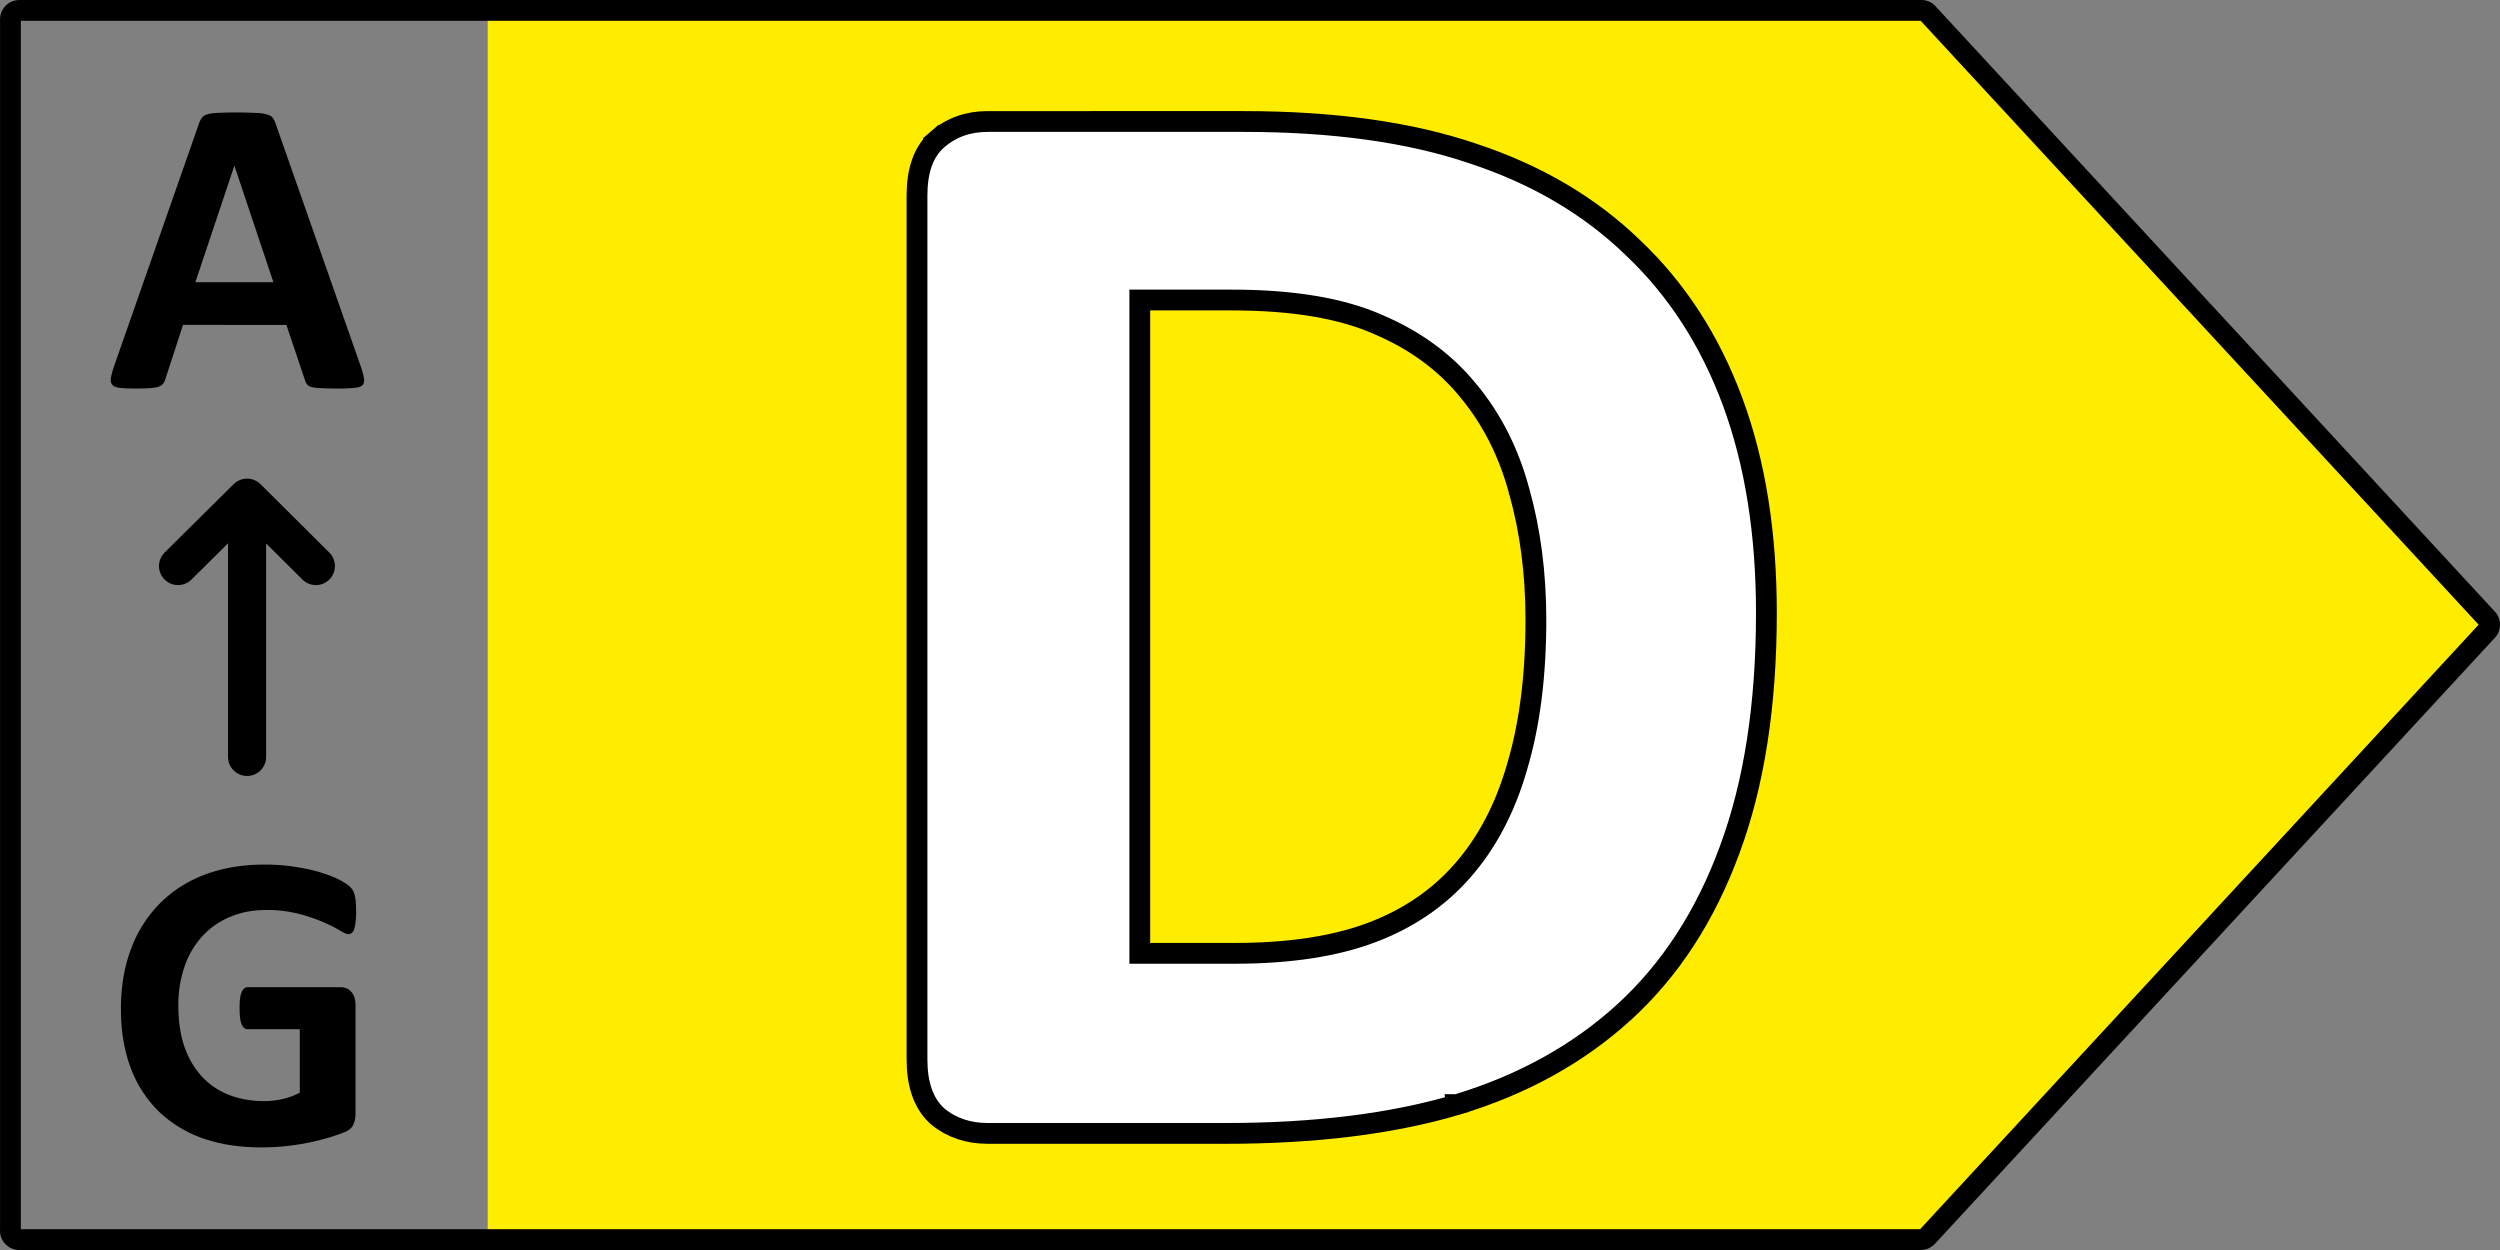
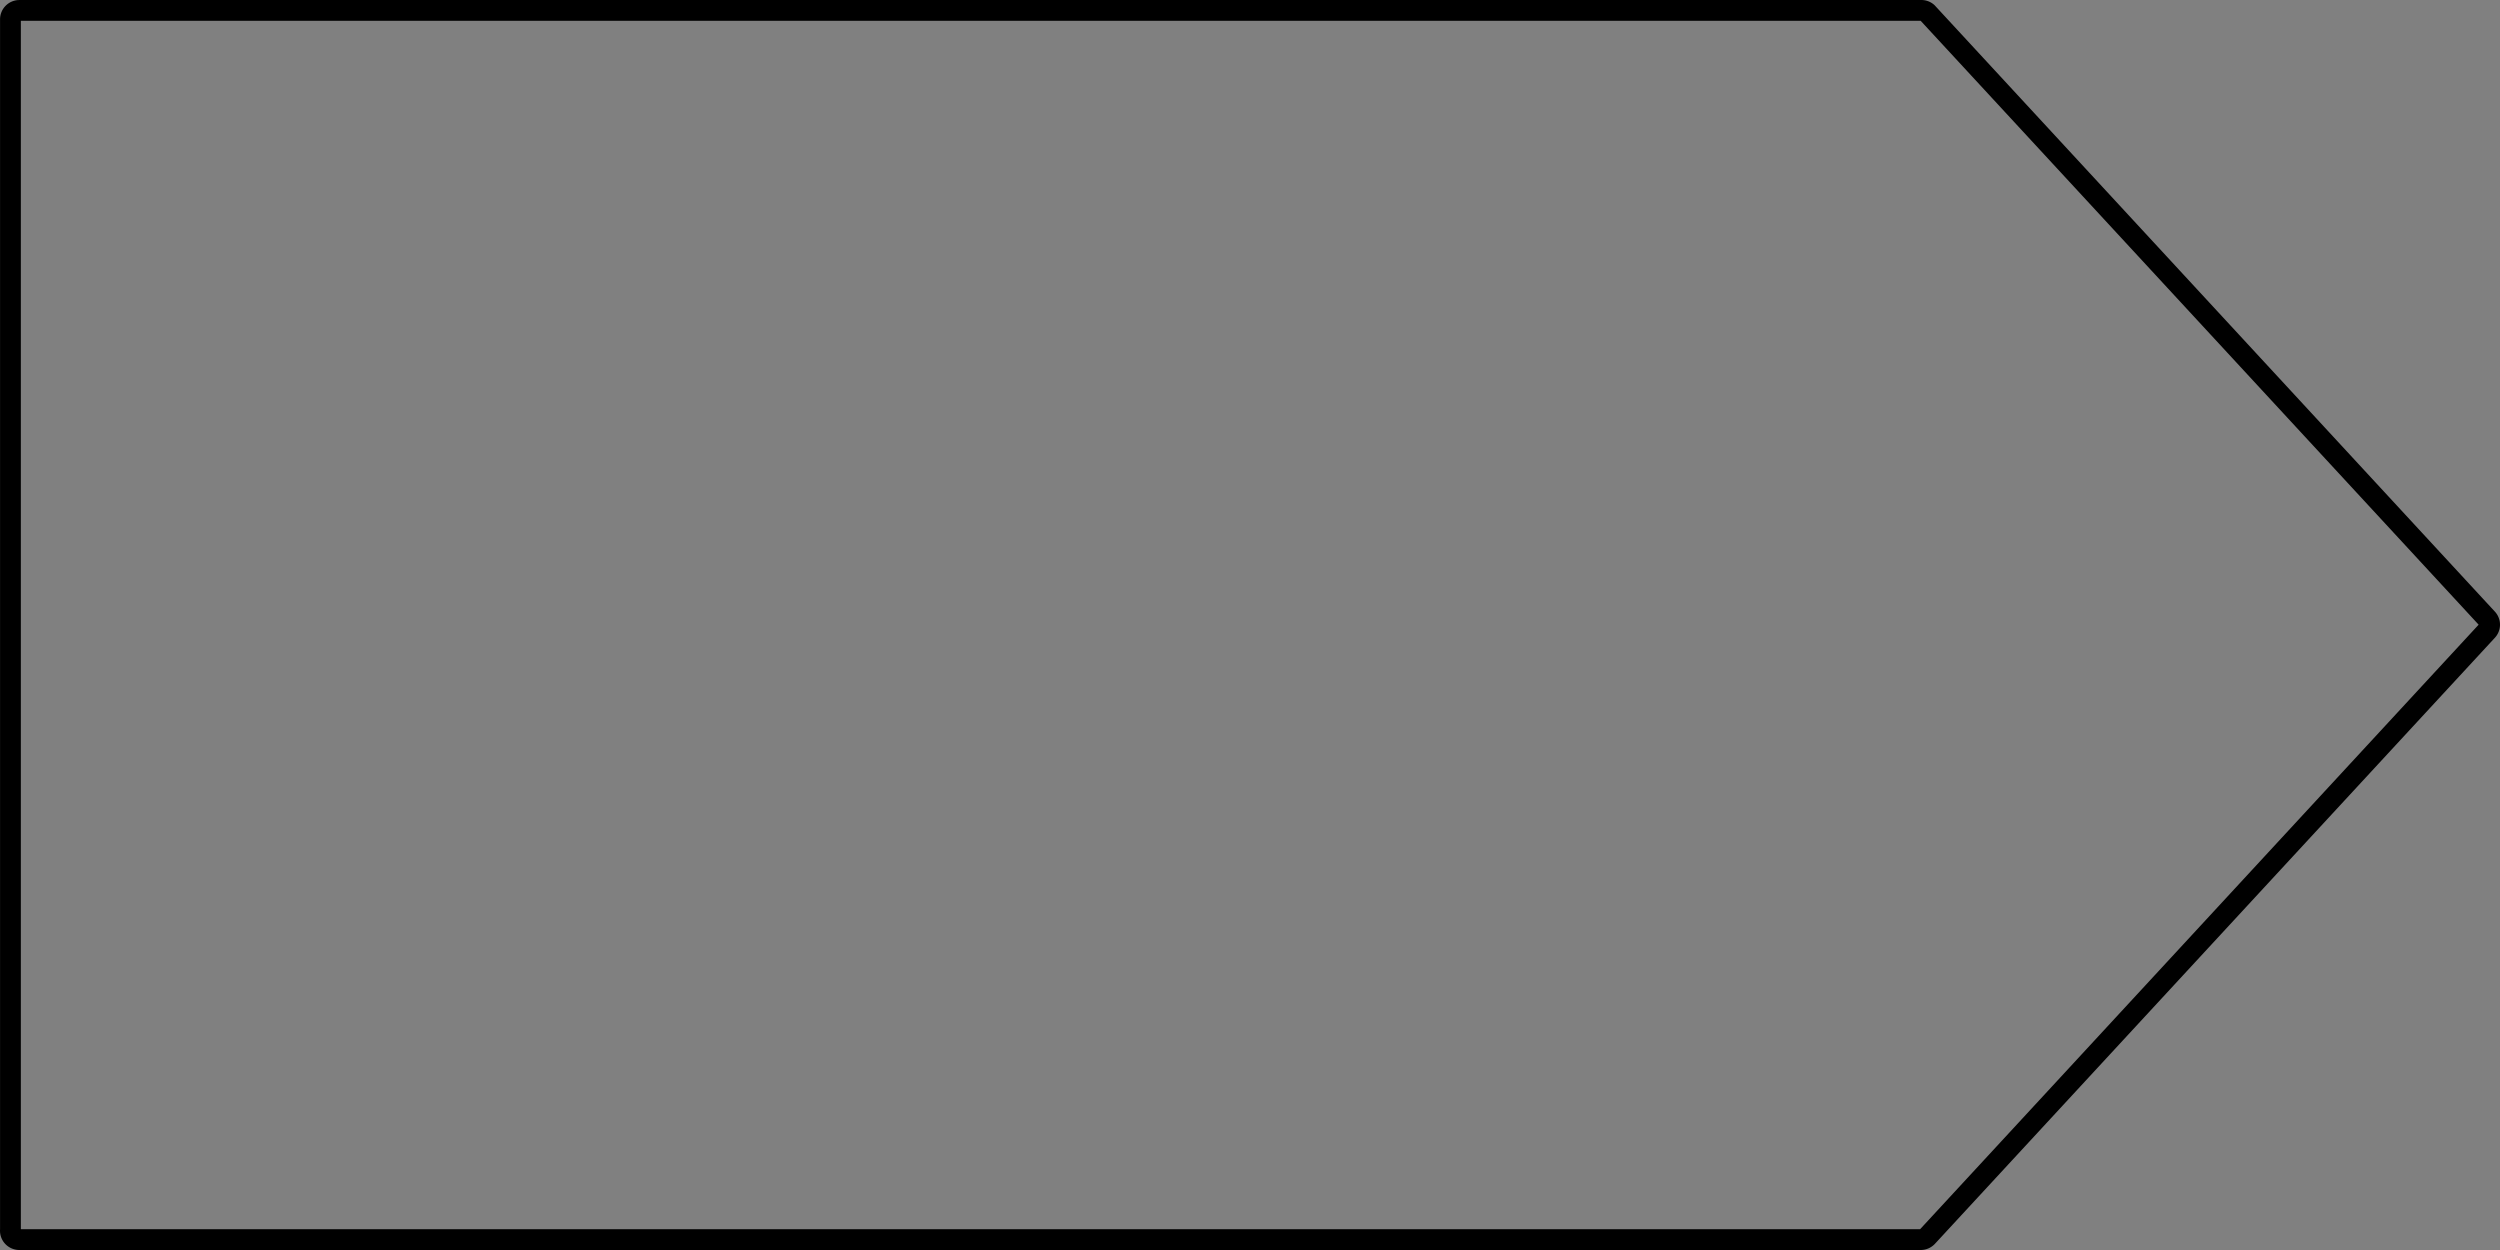
<svg xmlns="http://www.w3.org/2000/svg" width="100" height="50" fill="none">
  <rect width="100%" height="100%" fill="#808080" stroke="none" />
-   <path d="M77.253.72H19.509v49.167h57.744L99.65 25.299z" fill="#ffed00" style="stroke-width:1.015" />
-   <path d="M58.273 44.185h.002c2.623-.793 4.858-2.027 6.697-3.707 1.843-1.685 3.244-3.847 4.21-6.474.987-2.652 1.474-5.818 1.474-9.488 0-3.184-.447-6.002-1.351-8.447-.904-2.443-2.232-4.5-3.987-6.16-1.735-1.682-3.876-2.937-6.415-3.772-2.522-.856-5.58-1.277-9.166-1.277H39.502c-.77 0-1.445.234-2 .714l.274.313-.273-.314c-.583.5-.823 1.288-.823 2.244v34.561c0 .96.241 1.75.815 2.268l.007.007.008.006c.555.456 1.228.677 1.992.677h9.526c3.563 0 6.647-.38 9.245-1.15zm2.498-24.526.002.004c.44 1.574.663 3.282.663 5.128 0 2.259-.254 4.219-.754 5.887l-.001.005c-.479 1.665-1.213 3.048-2.194 4.16-.96 1.09-2.165 1.91-3.626 2.46-1.46.548-3.276.83-5.463.83h-3.806V12.001h3.683c2.454 0 4.394.334 5.841.975l.007.003c1.484.63 2.681 1.51 3.6 2.637l.003.003c.945 1.135 1.628 2.479 2.045 4.04z" fill="#fff" stroke="#000" stroke-width=".832" />
  <path d="M76.83.417H.775a.358.358 0 0 0-.357.355v48.422a.353.353 0 0 0 .212.36.36.36 0 0 0 .145.03H76.83a.36.36 0 0 0 .261-.113L99.488 25.23a.354.354 0 0 0 0-.485L77.09.504a.358.358 0 0 0-.261-.087z" stroke="#000" stroke-width=".832" stroke-linejoin="round" />
-   <path d="M9.883 30.278v-10.33M12.635 22.642l-2.752-2.736-2.762 2.736" stroke="#000" stroke-width="1.523" stroke-linecap="round" stroke-linejoin="round" />
-   <path d="M14.433 14.662c.068.203.11.363.127.482.017.118-.005.208-.068.27-.062.056-.173.09-.332.102a6.546 6.546 0 0 1-.655.025c-.289 0-.516-.006-.68-.017a1.76 1.76 0 0 1-.366-.042.36.36 0 0 1-.179-.11.579.579 0 0 1-.085-.178l-.74-2.198H7.321l-.698 2.14a.673.673 0 0 1-.093.202.373.373 0 0 1-.18.127c-.078.028-.195.048-.348.06a8.084 8.084 0 0 1-.587.016c-.26 0-.465-.009-.612-.025-.148-.017-.25-.057-.307-.119-.056-.067-.076-.16-.06-.279.018-.118.06-.276.128-.473L7.96 4.939a.78.78 0 0 1 .119-.229.387.387 0 0 1 .213-.135c.102-.034.24-.053.416-.059.176-.011.409-.017.698-.017.335 0 .601.006.8.017.198.006.351.025.459.06.113.027.193.072.238.134a.76.76 0 0 1 .128.254zM9.379 6.638h-.008l-1.557 4.65h3.122zM14.246 36.469c0 .163-.009.304-.026.422a1.11 1.11 0 0 1-.06.288.278.278 0 0 1-.093.144.193.193 0 0 1-.128.042c-.073 0-.193-.05-.357-.152a5.335 5.335 0 0 0-.655-.33 7.034 7.034 0 0 0-.978-.33 5.038 5.038 0 0 0-1.31-.152c-.534 0-1.016.093-1.447.279-.43.18-.8.44-1.106.778a3.411 3.411 0 0 0-.706 1.209 4.665 4.665 0 0 0-.246 1.556c0 .625.082 1.178.246 1.657.17.473.406.87.706 1.192.301.321.661.563 1.08.727.426.163.894.245 1.404.245.25 0 .497-.028.74-.085.244-.056.471-.14.681-.253v-2.537H9.907c-.102 0-.182-.062-.238-.186-.057-.13-.085-.346-.085-.65 0-.158.005-.29.017-.398.017-.107.04-.192.068-.254a.326.326 0 0 1 .102-.143.204.204 0 0 1 .136-.051h3.718c.09 0 .17.017.238.05a.445.445 0 0 1 .187.136c.057.062.1.138.127.228a.933.933 0 0 1 .043.296v4.354c0 .17-.031.319-.094.448-.056.124-.178.223-.365.296a7.26 7.26 0 0 1-.681.229 9.37 9.37 0 0 1-1.735.33 9.4 9.4 0 0 1-.894.042c-.879 0-1.667-.124-2.365-.372a4.864 4.864 0 0 1-1.76-1.091 4.78 4.78 0 0 1-1.107-1.742c-.255-.687-.382-1.465-.382-2.333 0-.896.136-1.7.408-2.41a5.057 5.057 0 0 1 1.157-1.818c.5-.501 1.1-.885 1.803-1.15.71-.264 1.498-.397 2.365-.397.477 0 .91.034 1.302.102.391.062.732.14 1.02.236.296.09.54.19.733.296.192.107.326.2.4.28.079.078.135.19.17.337.033.141.05.353.05.635z" fill="#000" style="stroke-width:1.015" />
</svg>